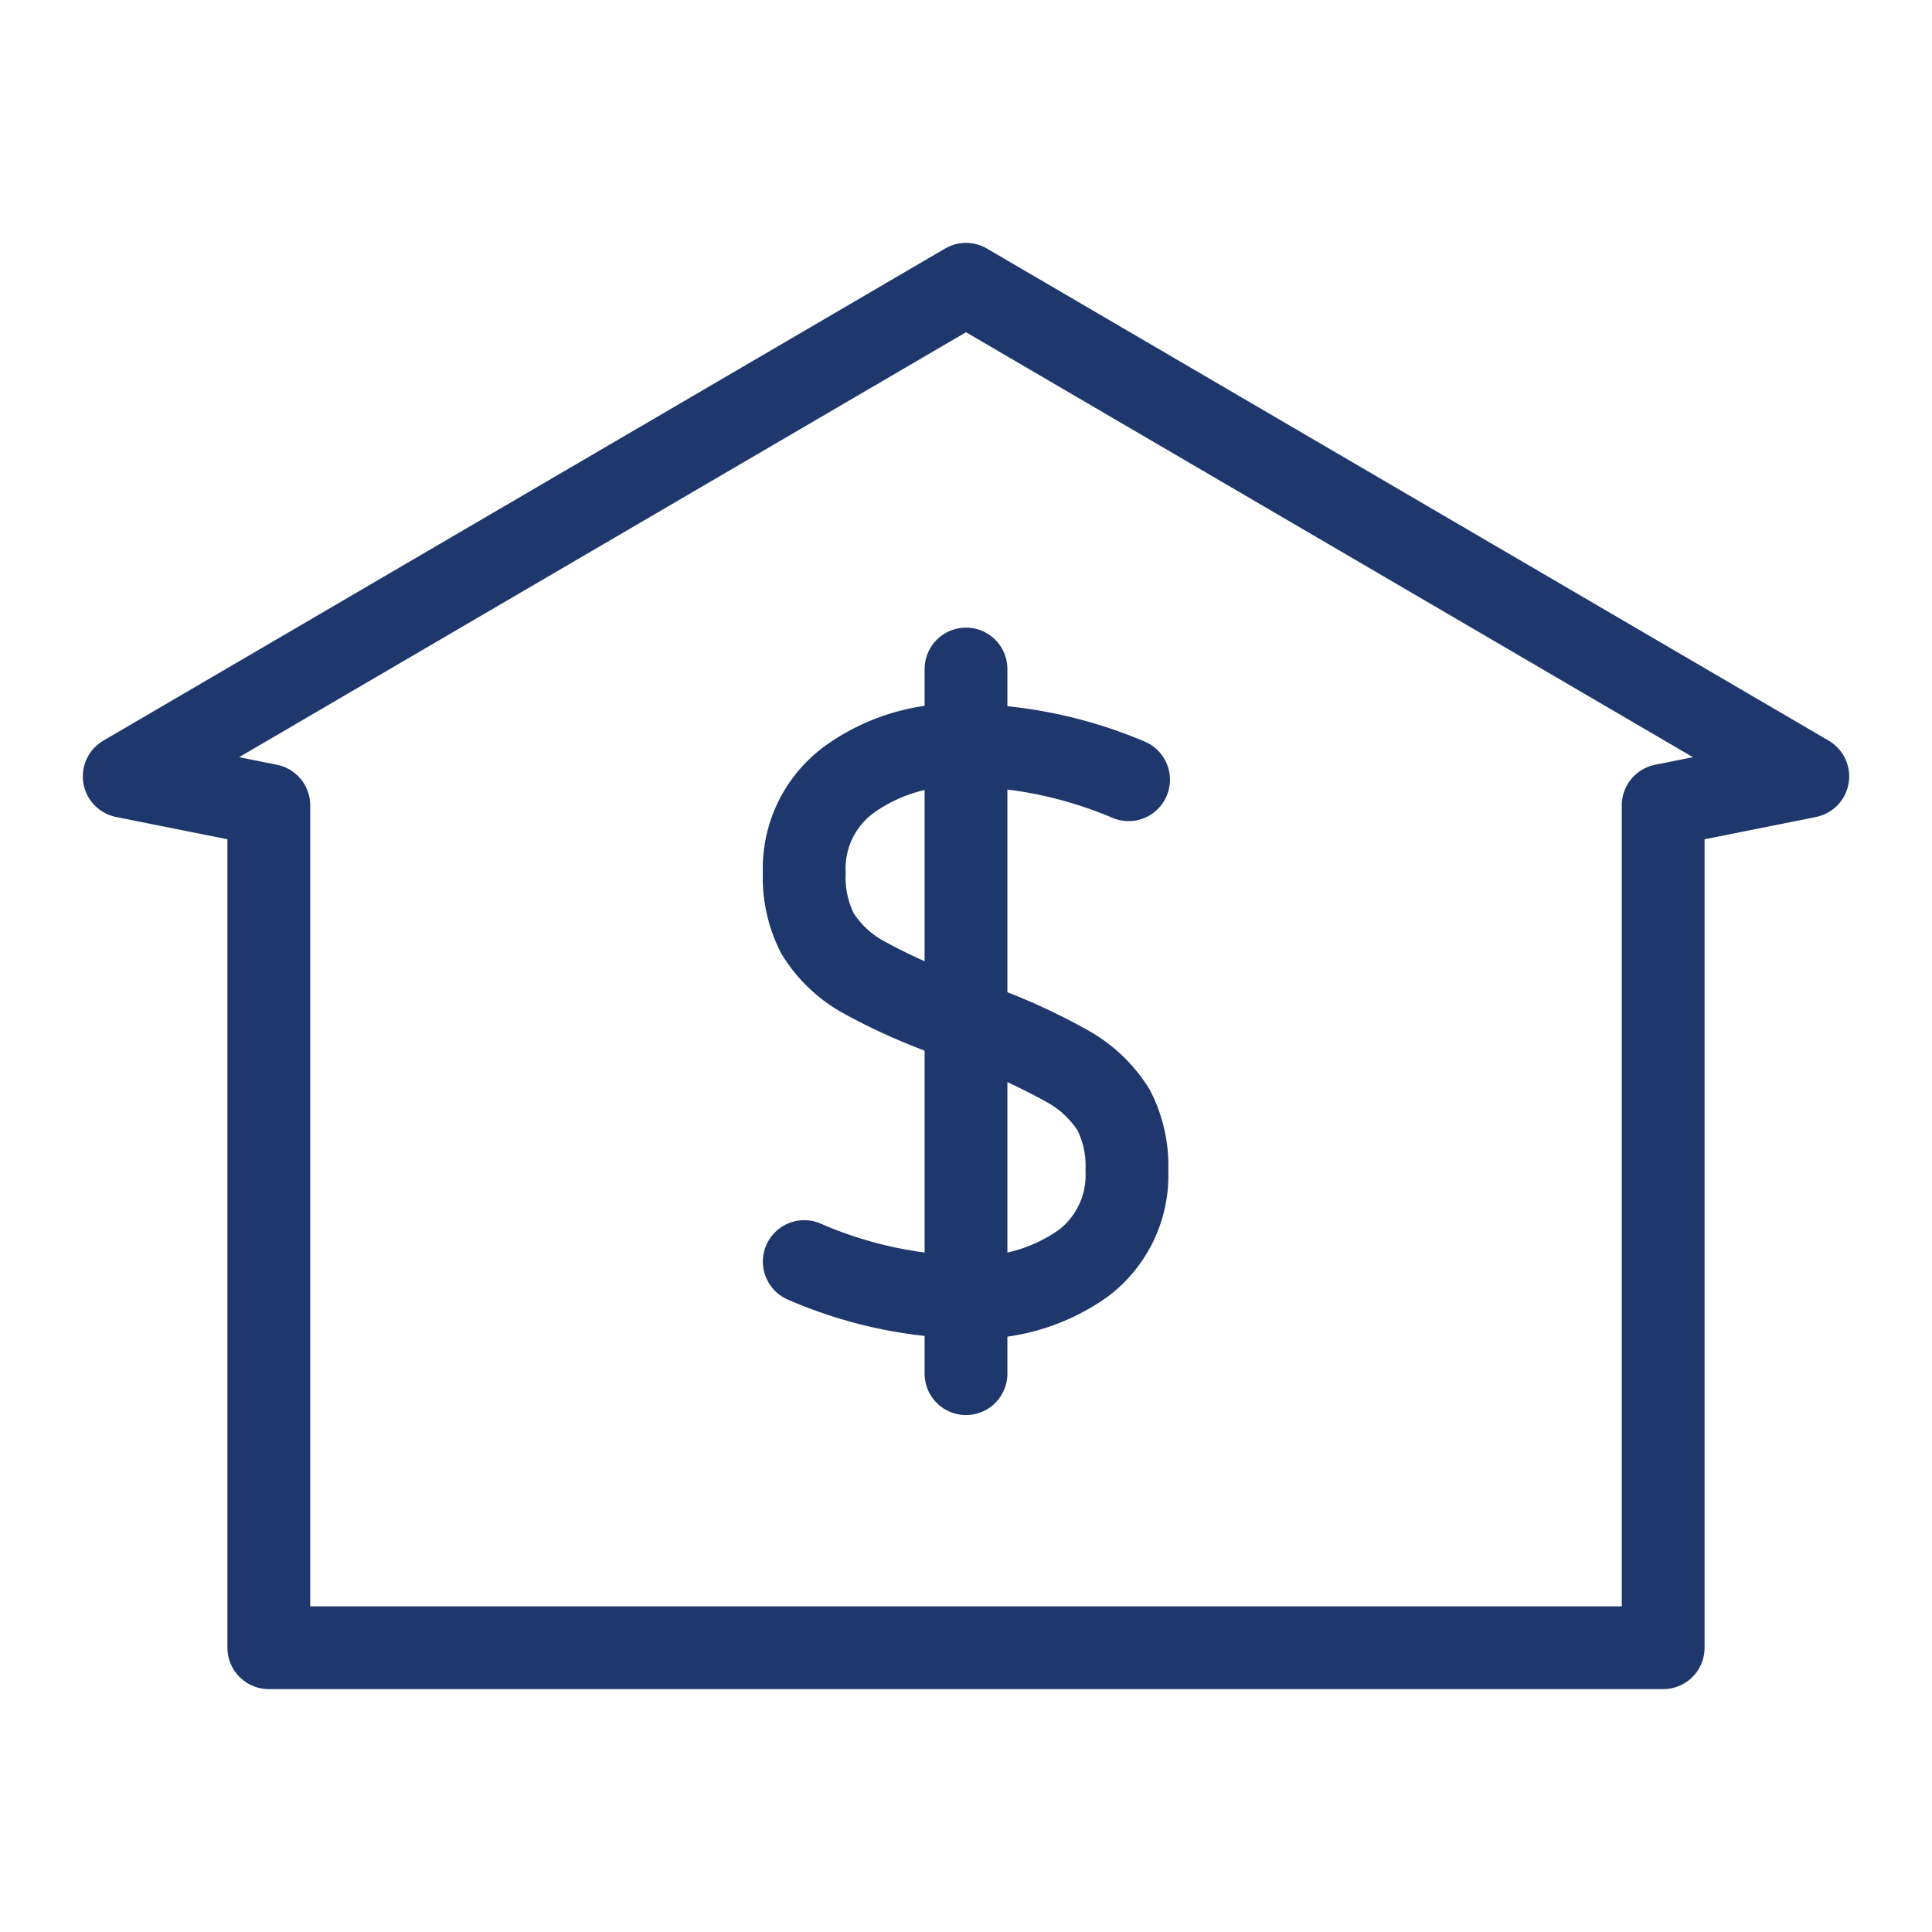
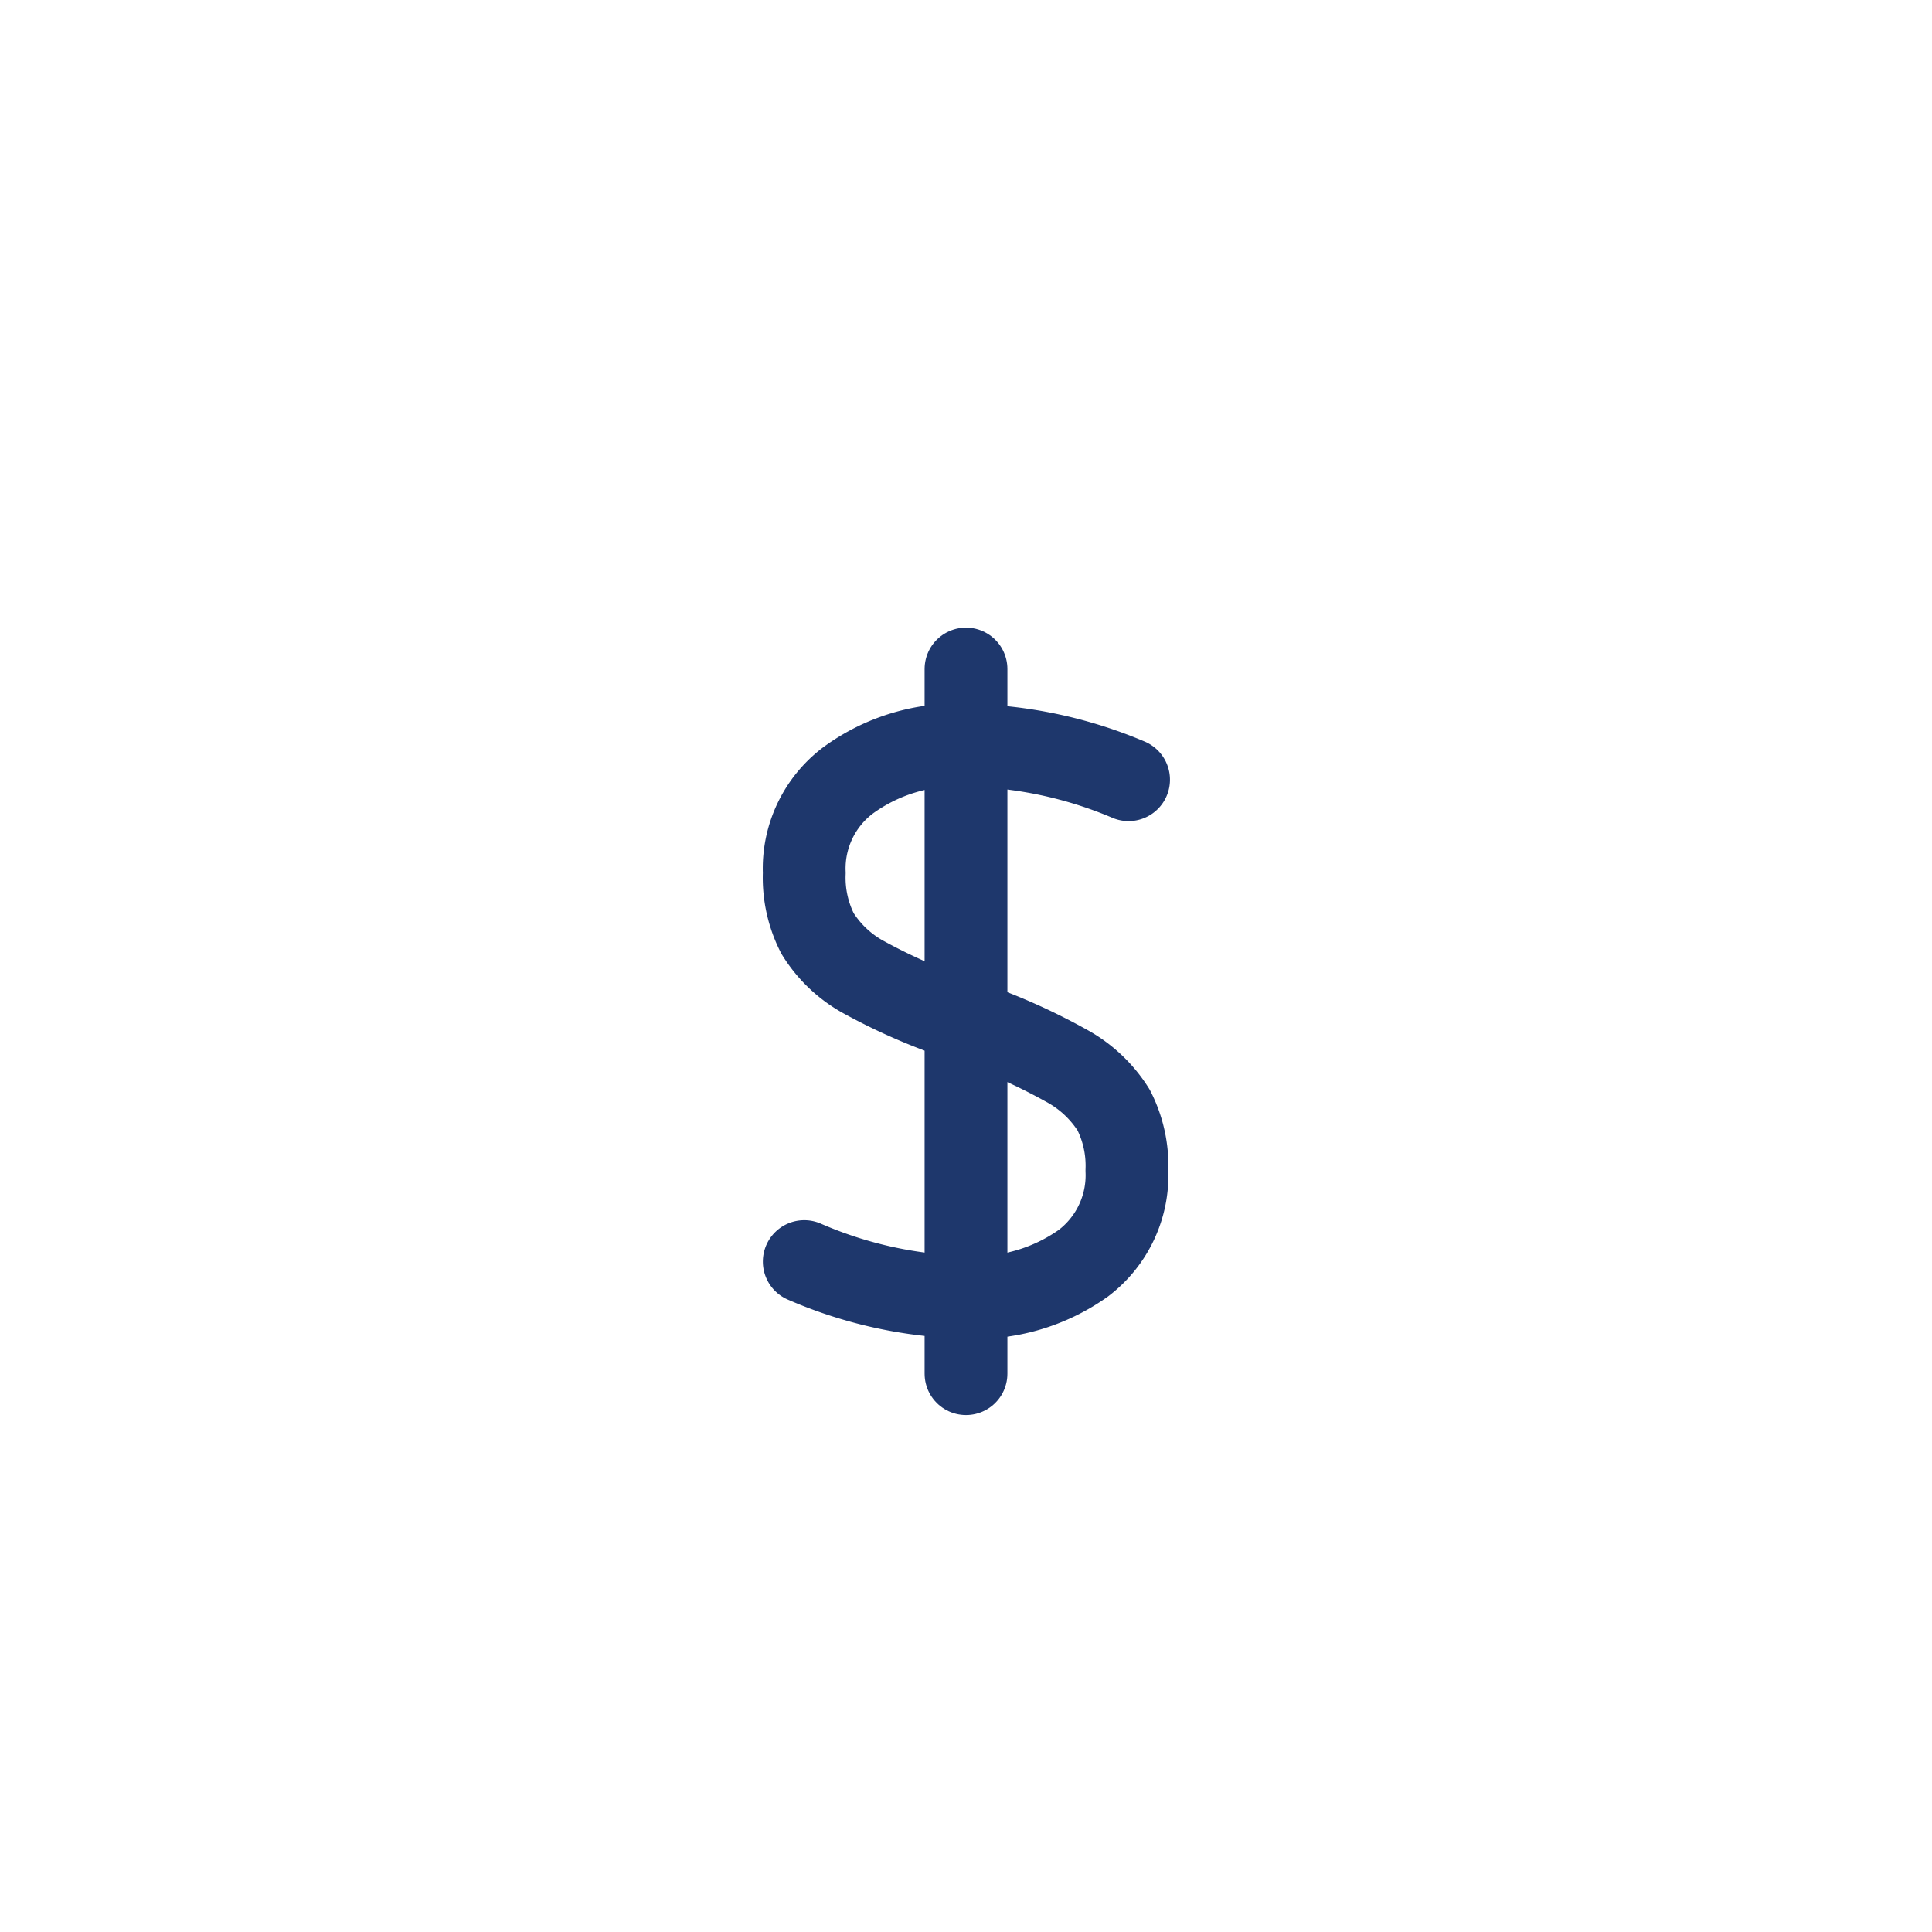
<svg xmlns="http://www.w3.org/2000/svg" viewBox="0 0 70 70">
  <defs>
    <style>.cls-1{fill:none;stroke:#1e376c;stroke-linecap:round;stroke-linejoin:round;stroke-width:3px;}</style>
  </defs>
  <title>RBFCU Services Page Icons</title>
  <g id="Layer_2">
-     <polygon class="cls-1" points="60.26 59.7 9.74 59.7 9.74 29.18 4.5 28.13 35 10.3 65.5 28.13 60.26 29.18 60.26 59.7" />
    <path class="cls-1" d="M29.14,45.71A15.53,15.53,0,0,0,35,47a6.73,6.73,0,0,0,4.25-1.23,4,4,0,0,0,1.58-3.36,4.44,4.44,0,0,0-.48-2.19,4.62,4.62,0,0,0-1.59-1.54A21.83,21.83,0,0,0,35,37a21.07,21.07,0,0,1-3.79-1.64,4.53,4.53,0,0,1-1.59-1.54,4.44,4.44,0,0,1-.48-2.19,4,4,0,0,1,1.58-3.35A6.67,6.67,0,0,1,35,27a15.72,15.72,0,0,1,5.89,1.25" />
    <line class="cls-1" x1="35" y1="24.24" x2="35" y2="49.77" />
  </g>
</svg>